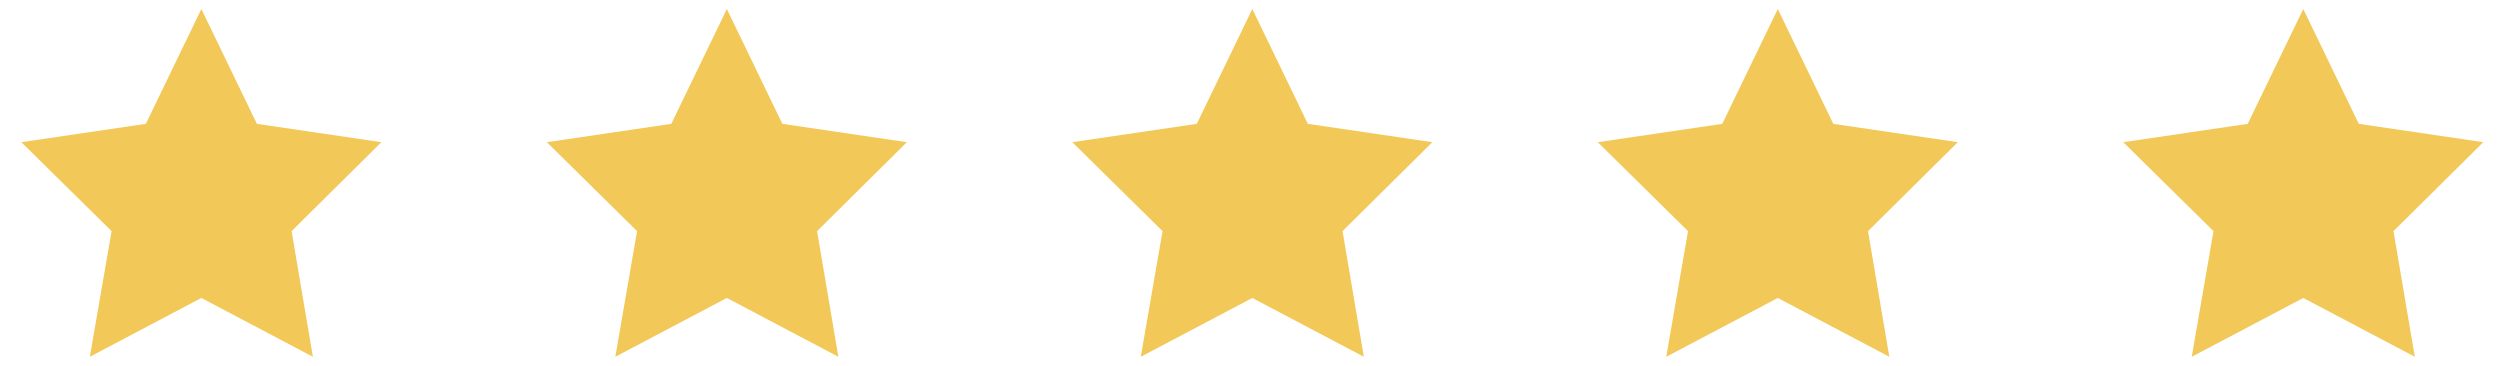
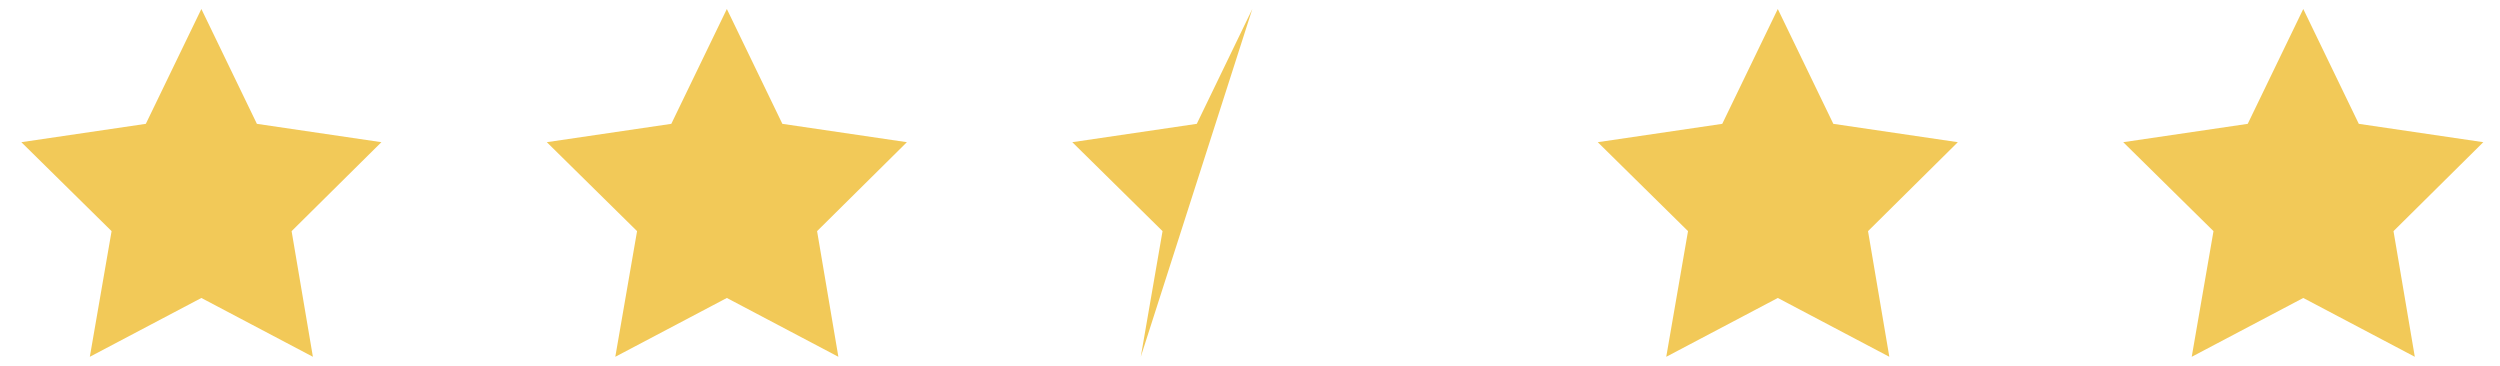
<svg xmlns="http://www.w3.org/2000/svg" width="157" height="23" viewBox="0 0 157 23" fill="none">
-   <path d="m5.641 22.406 7.005-3.694 7.004 3.694-1.337-7.891 5.639-5.586-7.819-1.152L12.646.565 9.158 7.777 1.34 8.929l5.668 5.586-1.367 7.891zM38.641 22.406l7.005-3.694 7.004 3.694-1.337-7.891 5.639-5.586-7.819-1.152L45.646.565l-3.488 7.212-7.818 1.152 5.668 5.586-1.367 7.891zM71.641 22.406l7.005-3.694 7.004 3.694-1.338-7.891 5.64-5.586-7.819-1.152L78.646.565l-3.488 7.212-7.818 1.152 5.668 5.586-1.367 7.891zM104.641 22.406l7.005-3.694 7.004 3.694-1.338-7.891 5.639-5.586-7.818-1.152-3.487-7.212-3.488 7.212-7.818 1.152 5.668 5.586-1.367 7.891zM137.641 22.406l7.005-3.694 7.004 3.694-1.338-7.891 5.639-5.586-7.818-1.152-3.487-7.212-3.488 7.212-7.818 1.152 5.668 5.586-1.367 7.891z" fill="#F2C958" />
+   <path d="m5.641 22.406 7.005-3.694 7.004 3.694-1.337-7.891 5.639-5.586-7.819-1.152L12.646.565 9.158 7.777 1.34 8.929l5.668 5.586-1.367 7.891zM38.641 22.406l7.005-3.694 7.004 3.694-1.337-7.891 5.639-5.586-7.819-1.152L45.646.565l-3.488 7.212-7.818 1.152 5.668 5.586-1.367 7.891zM71.641 22.406L78.646.565l-3.488 7.212-7.818 1.152 5.668 5.586-1.367 7.891zM104.641 22.406l7.005-3.694 7.004 3.694-1.338-7.891 5.639-5.586-7.818-1.152-3.487-7.212-3.488 7.212-7.818 1.152 5.668 5.586-1.367 7.891zM137.641 22.406l7.005-3.694 7.004 3.694-1.338-7.891 5.639-5.586-7.818-1.152-3.487-7.212-3.488 7.212-7.818 1.152 5.668 5.586-1.367 7.891z" fill="#F2C958" />
</svg>